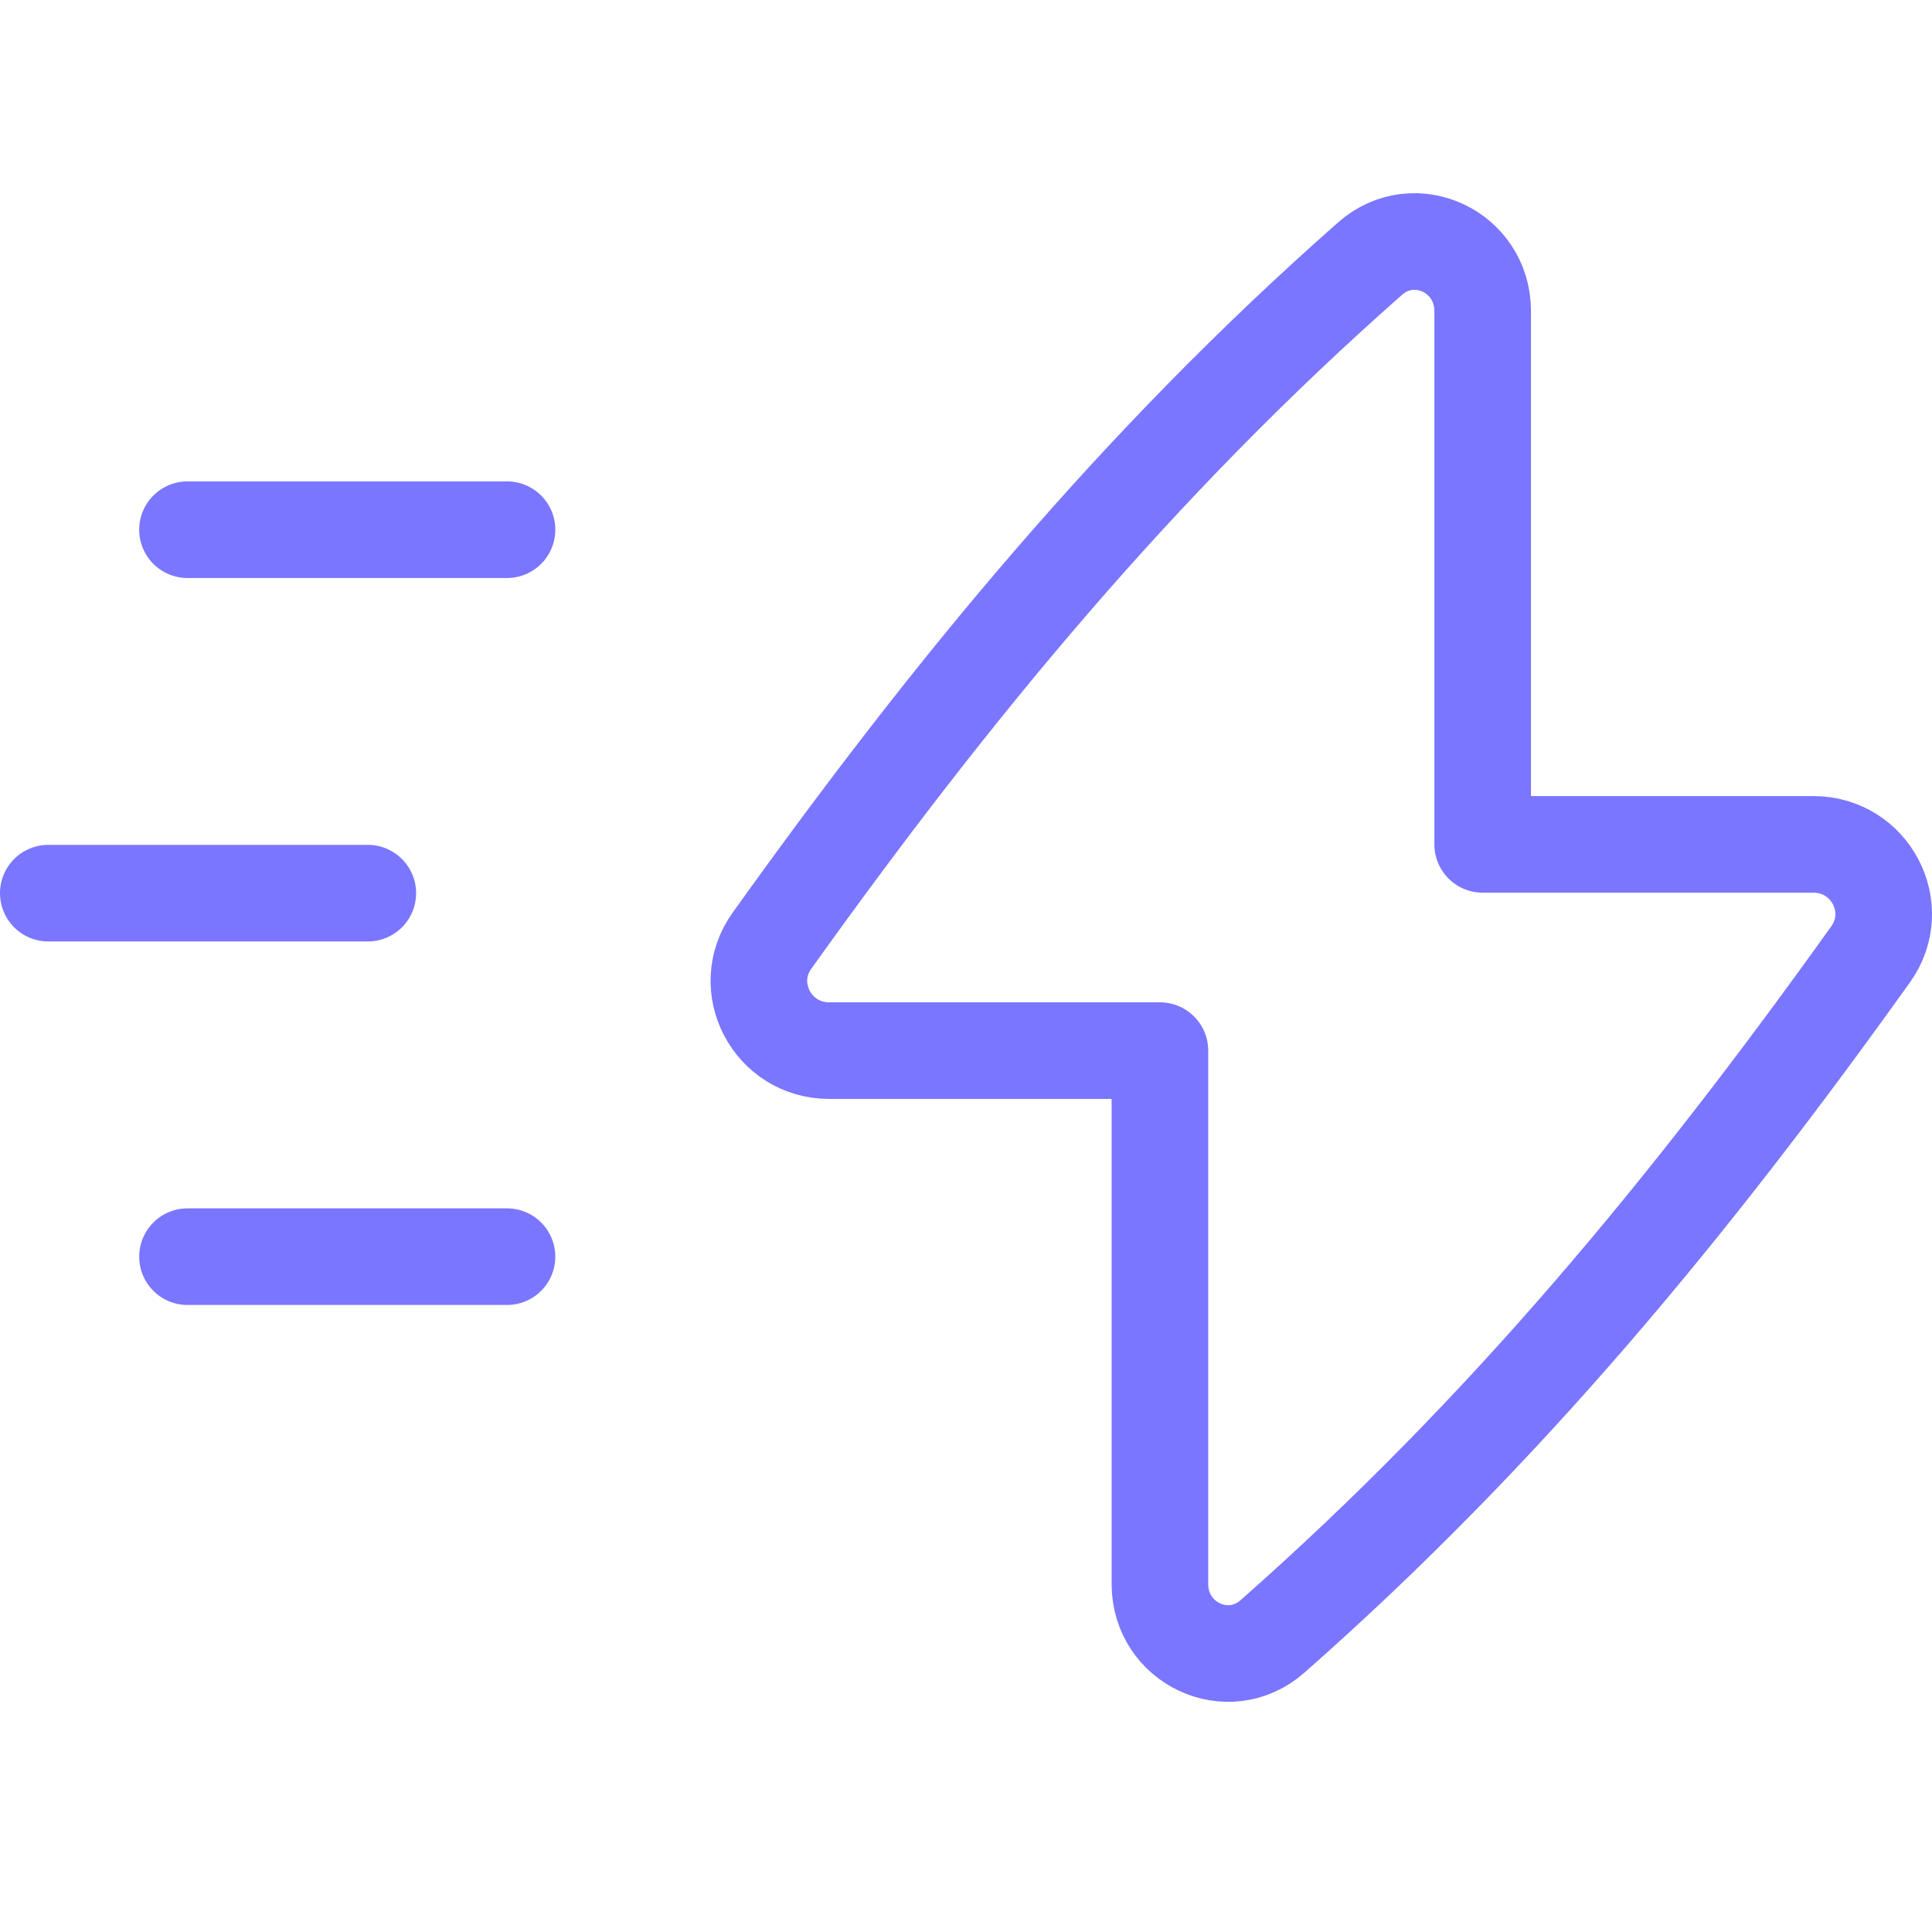
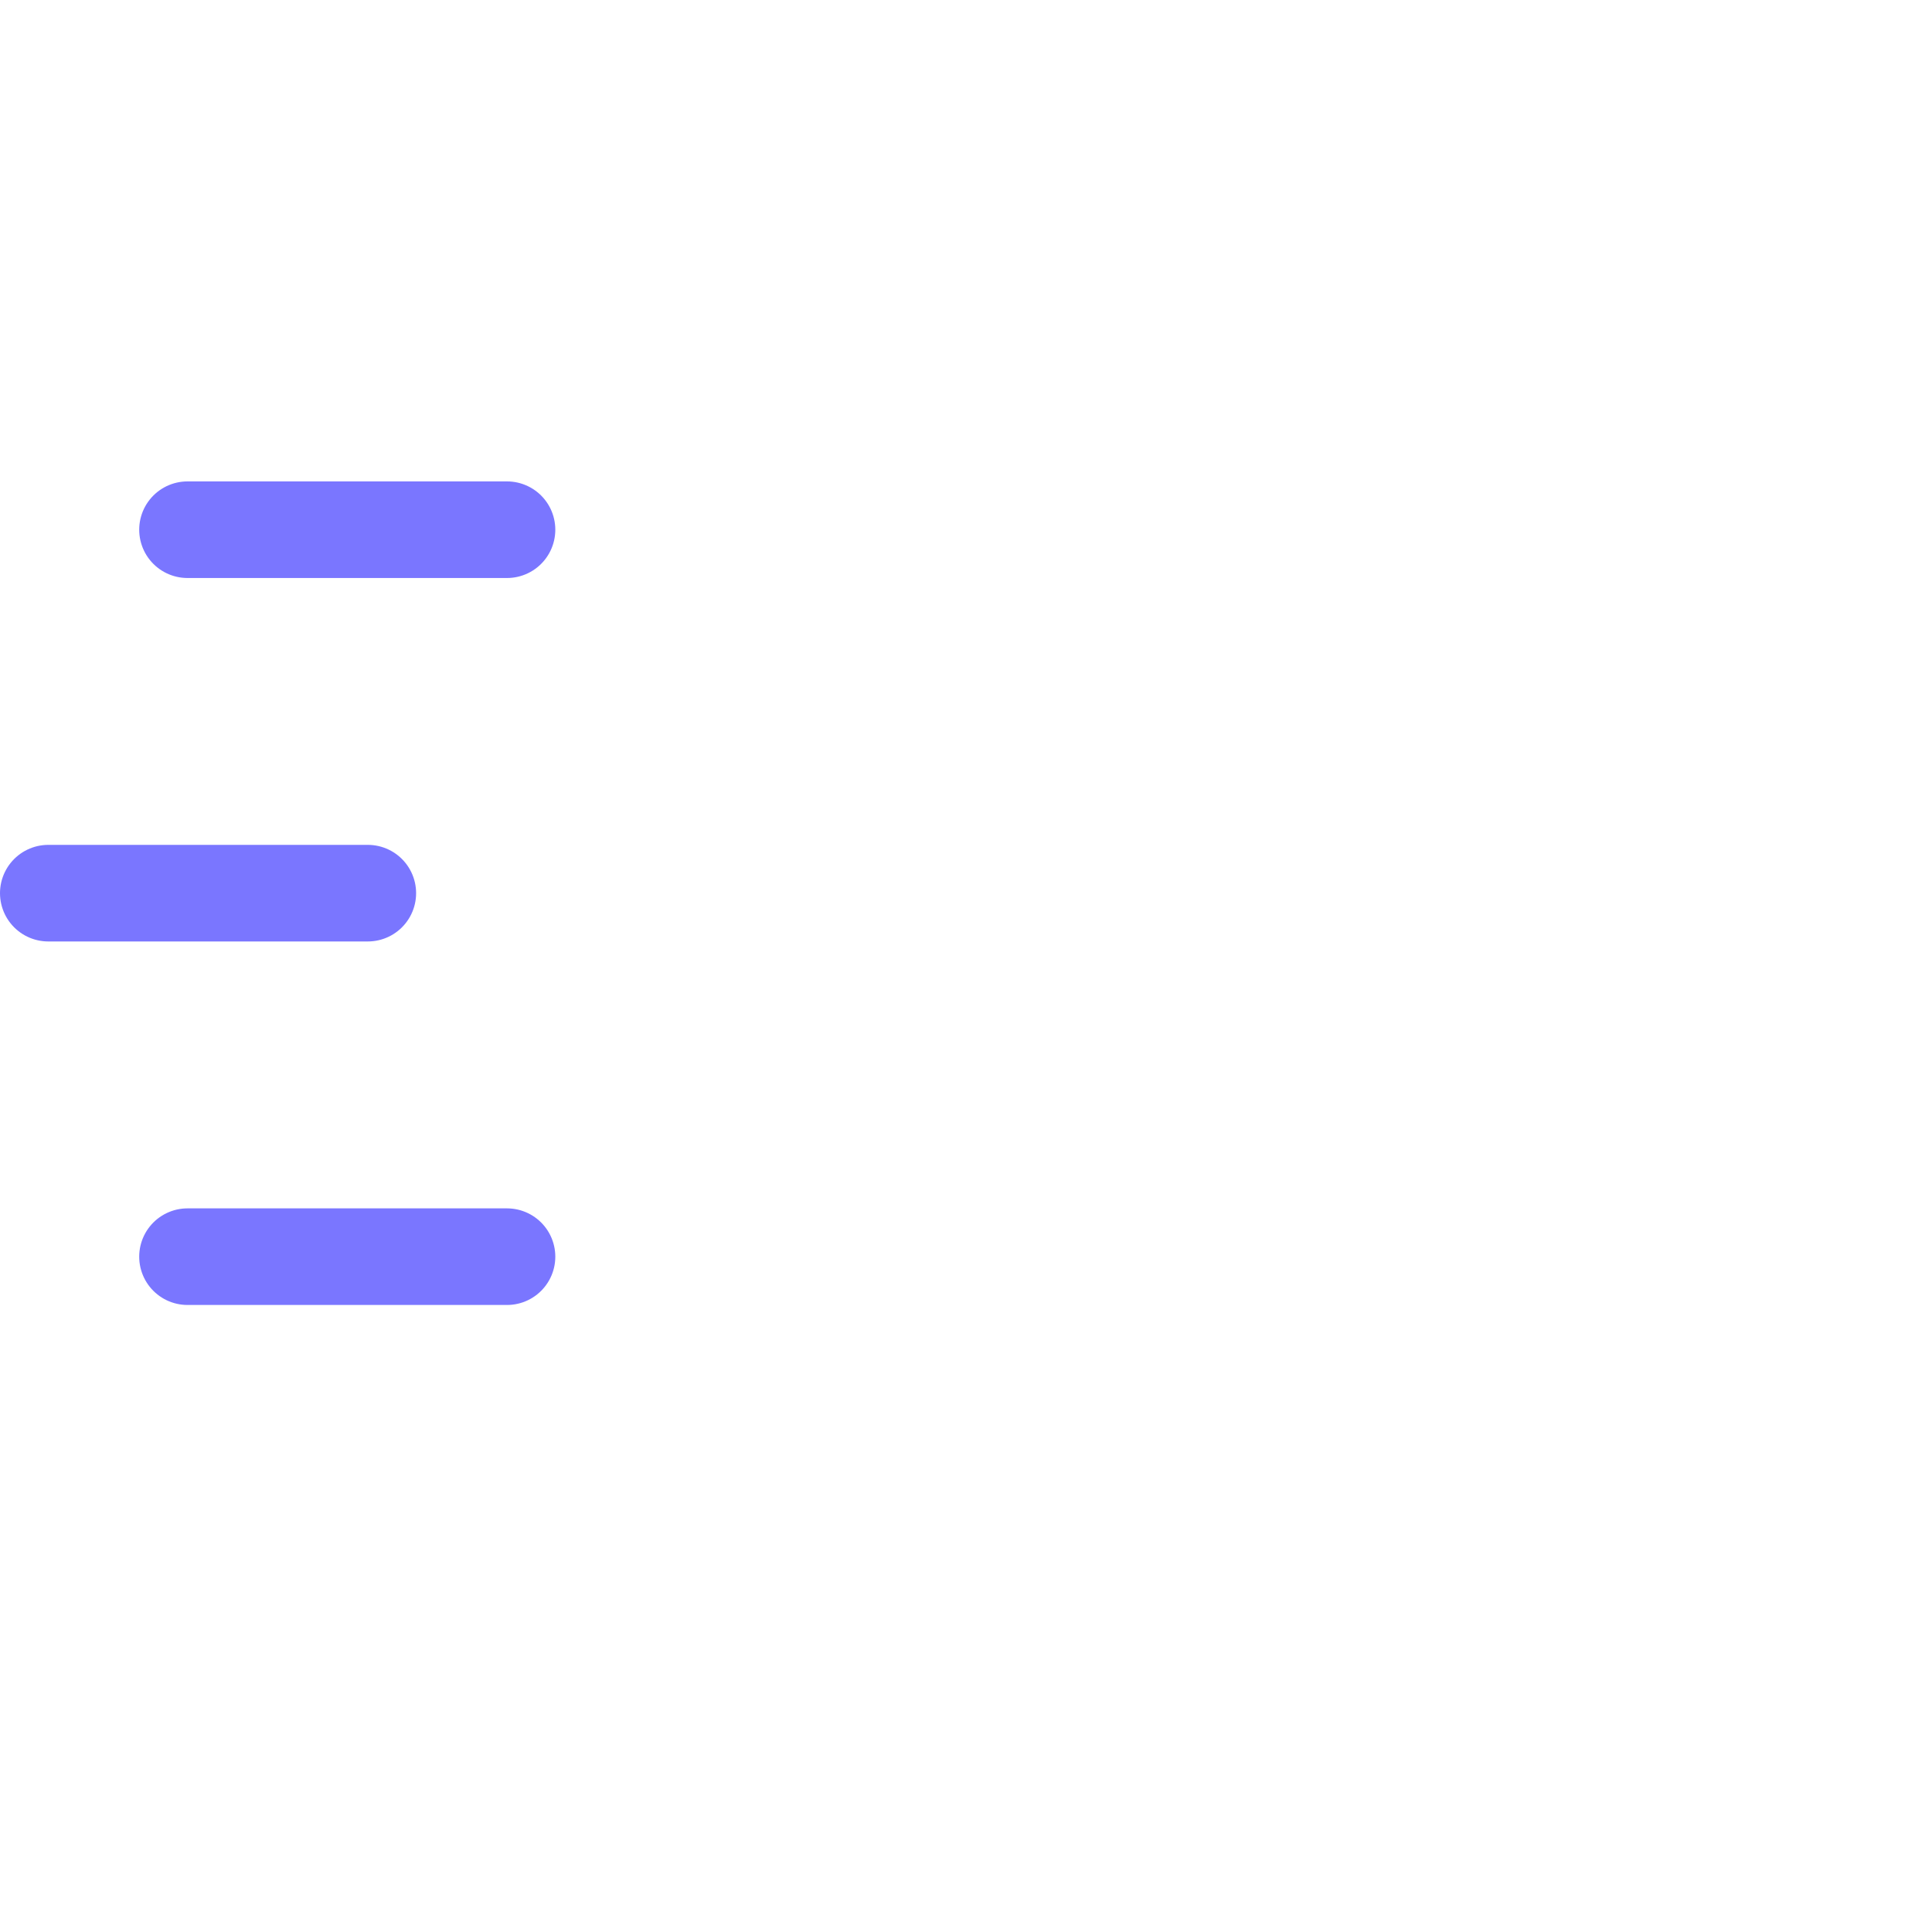
<svg xmlns="http://www.w3.org/2000/svg" width="40" height="40" viewBox="0 0 40 40" fill="none">
  <g clip-path="url(#clip0_38_207)">
    <path d="M3.882 10.967H10.497" stroke="#7A76FF" stroke-width="2" stroke-linecap="round" stroke-linejoin="round" />
    <path d="M1 18.492H7.615" stroke="#7A76FF" stroke-width="2" stroke-linecap="round" stroke-linejoin="round" />
    <path d="M3.882 26.018H10.497" stroke="#7A76FF" stroke-width="2" stroke-linecap="round" stroke-linejoin="round" />
-     <path d="M24.015 32.796V21.752H17.168C15.99 21.752 15.298 20.433 15.983 19.476C19.73 14.236 23.556 9.594 28.365 5.355C29.285 4.544 30.697 5.213 30.697 6.438V17.482H37.544C38.722 17.482 39.414 18.801 38.729 19.759C34.982 24.998 31.156 29.64 26.347 33.879C25.427 34.69 24.015 34.021 24.015 32.796Z" stroke="#7A76FF" stroke-width="2" stroke-linecap="round" stroke-linejoin="round" />
  </g>
  <defs>
    <clipPath id="clip0_38_207">
      <rect width="40" height="40" fill="white" />
    </clipPath>
  </defs>
</svg>